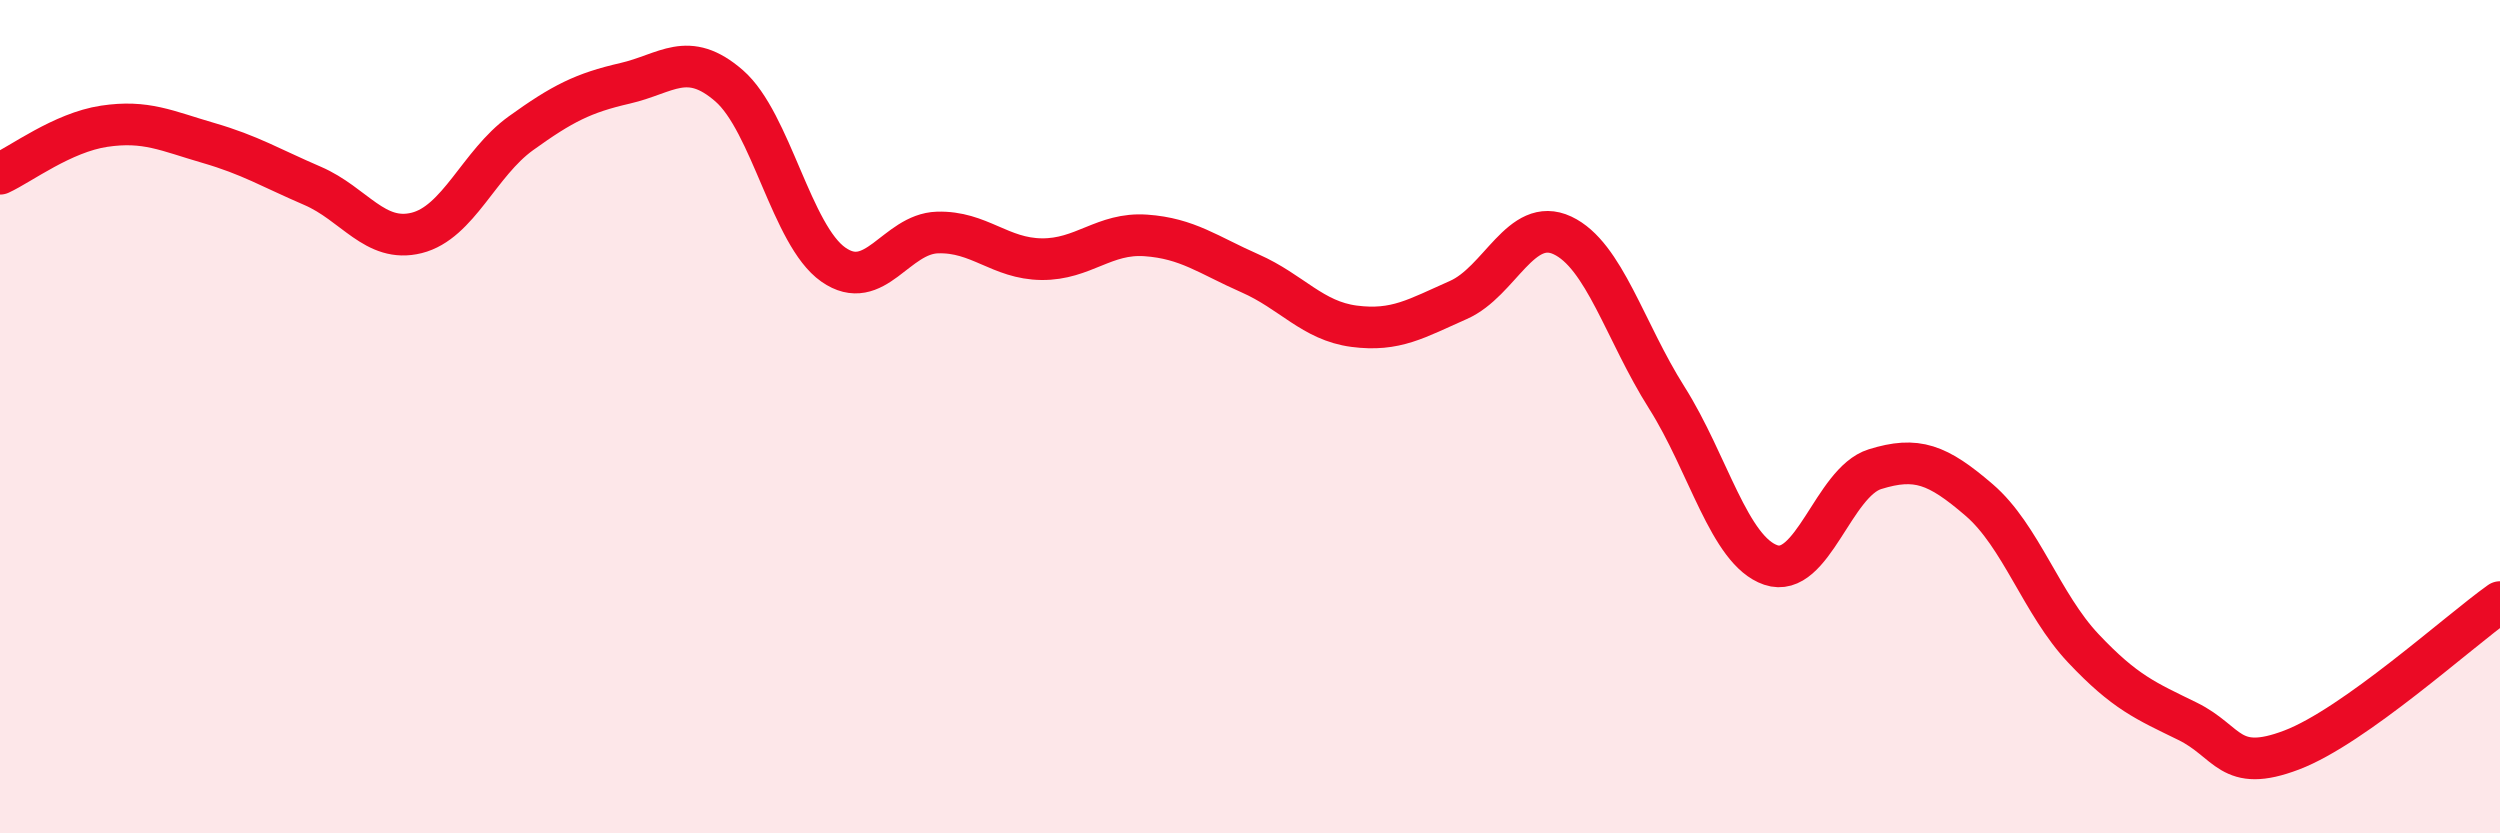
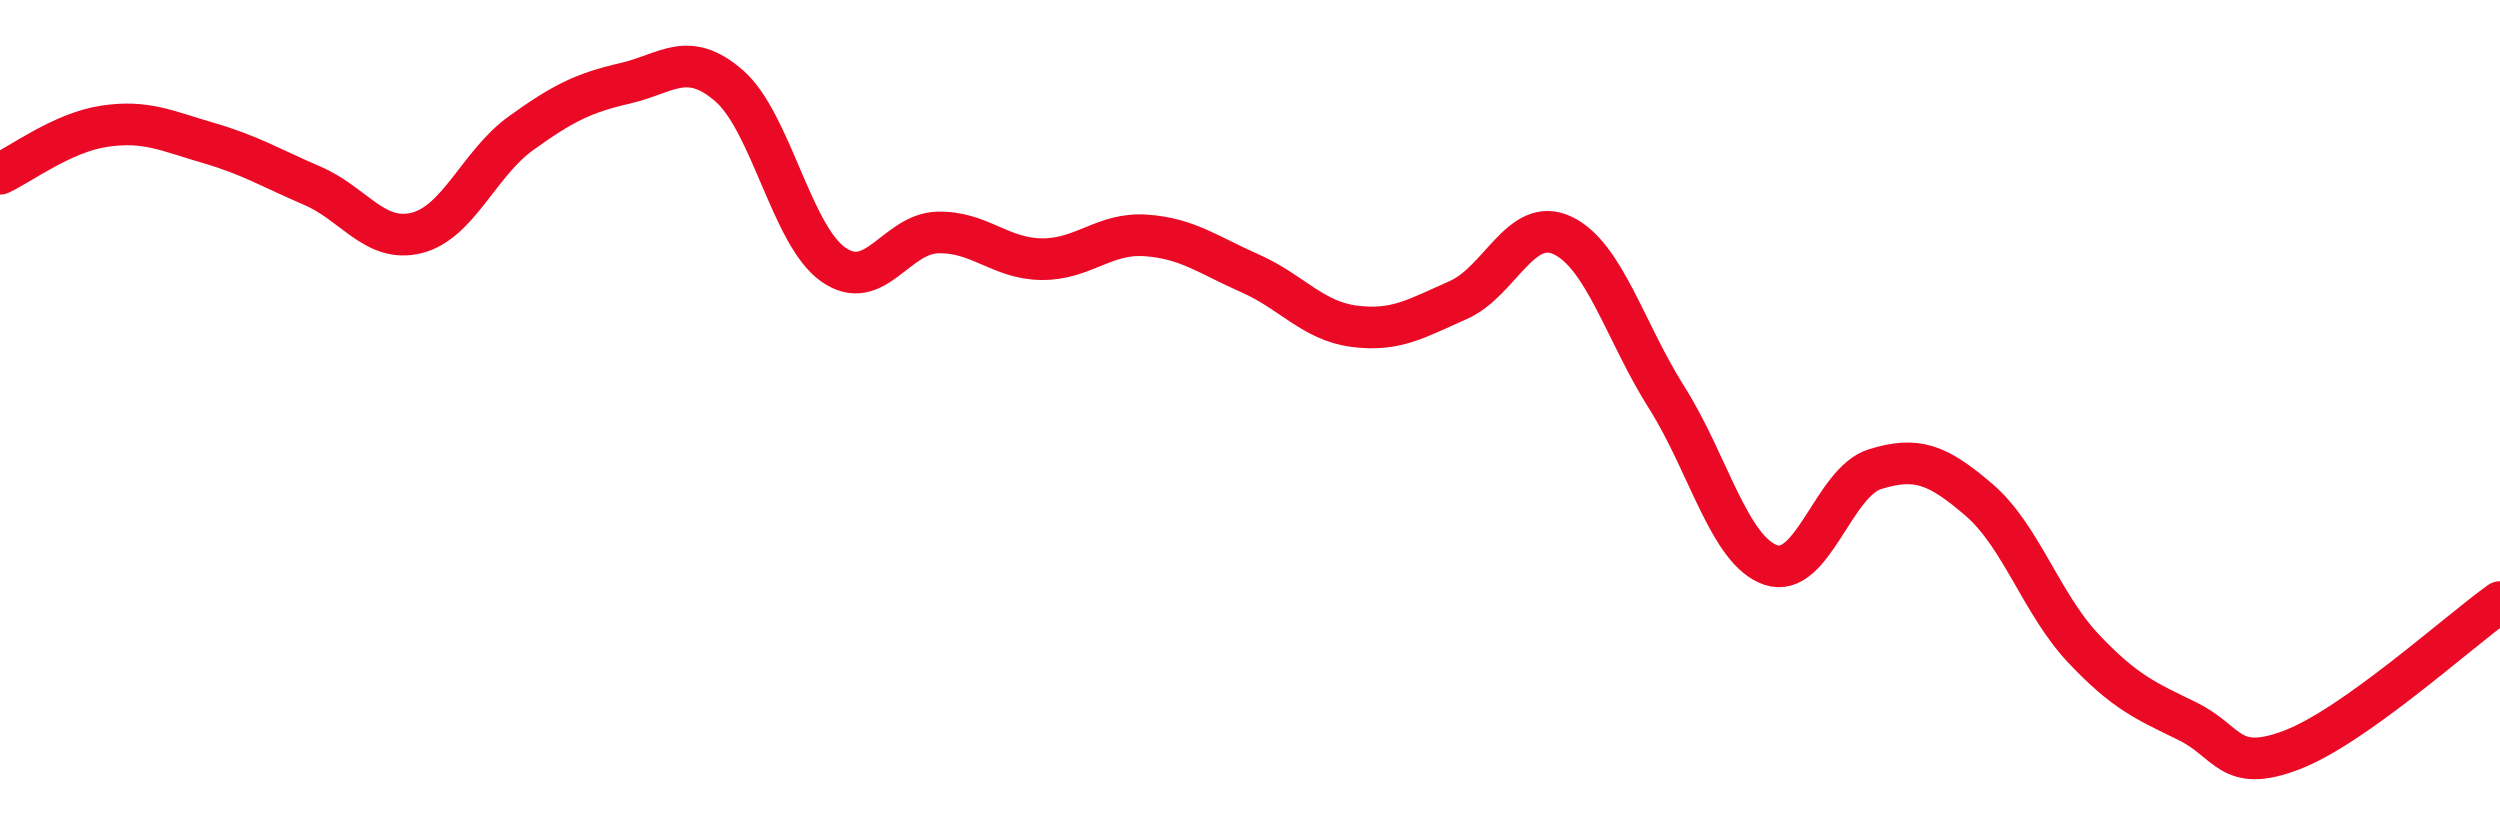
<svg xmlns="http://www.w3.org/2000/svg" width="60" height="20" viewBox="0 0 60 20">
-   <path d="M 0,4.17 C 0.5,3.94 1.5,3.18 2.5,3.03 C 3.5,2.88 4,3.14 5,3.43 C 6,3.72 6.5,4.03 7.5,4.46 C 8.5,4.89 9,5.84 10,5.59 C 11,5.34 11.5,3.92 12.5,3.2 C 13.5,2.48 14,2.23 15,2 C 16,1.77 16.5,1.19 17.5,2.06 C 18.5,2.93 19,5.65 20,6.35 C 21,7.05 21.5,5.61 22.5,5.58 C 23.5,5.55 24,6.21 25,6.22 C 26,6.23 26.5,5.58 27.5,5.65 C 28.5,5.72 29,6.12 30,6.56 C 31,7 31.5,7.7 32.5,7.83 C 33.5,7.96 34,7.64 35,7.2 C 36,6.76 36.5,5.18 37.5,5.65 C 38.5,6.12 39,7.96 40,9.54 C 41,11.12 41.5,13.22 42.5,13.56 C 43.5,13.9 44,11.57 45,11.26 C 46,10.95 46.5,11.14 47.5,12 C 48.5,12.86 49,14.5 50,15.56 C 51,16.62 51.5,16.82 52.5,17.31 C 53.5,17.8 53.5,18.57 55,18 C 56.5,17.43 59,15.16 60,14.45L60 20L0 20Z" fill="#EB0A25" opacity="0.1" stroke-linecap="round" stroke-linejoin="round" />
  <path d="M 0,4.17 C 0.5,3.94 1.5,3.18 2.5,3.03 C 3.5,2.88 4,3.14 5,3.43 C 6,3.72 6.5,4.03 7.5,4.46 C 8.5,4.89 9,5.84 10,5.59 C 11,5.34 11.5,3.92 12.5,3.2 C 13.5,2.48 14,2.23 15,2 C 16,1.77 16.5,1.19 17.5,2.06 C 18.5,2.93 19,5.65 20,6.35 C 21,7.05 21.5,5.61 22.5,5.58 C 23.5,5.55 24,6.21 25,6.22 C 26,6.23 26.5,5.58 27.5,5.65 C 28.5,5.72 29,6.12 30,6.56 C 31,7 31.5,7.7 32.5,7.83 C 33.5,7.96 34,7.64 35,7.2 C 36,6.76 36.5,5.18 37.5,5.65 C 38.5,6.12 39,7.96 40,9.54 C 41,11.12 41.5,13.22 42.5,13.56 C 43.5,13.9 44,11.57 45,11.26 C 46,10.95 46.5,11.14 47.5,12 C 48.5,12.86 49,14.5 50,15.56 C 51,16.62 51.5,16.82 52.5,17.31 C 53.5,17.8 53.5,18.57 55,18 C 56.5,17.43 59,15.16 60,14.45" stroke="#EB0A25" stroke-width="1" fill="none" stroke-linecap="round" stroke-linejoin="round" />
</svg>